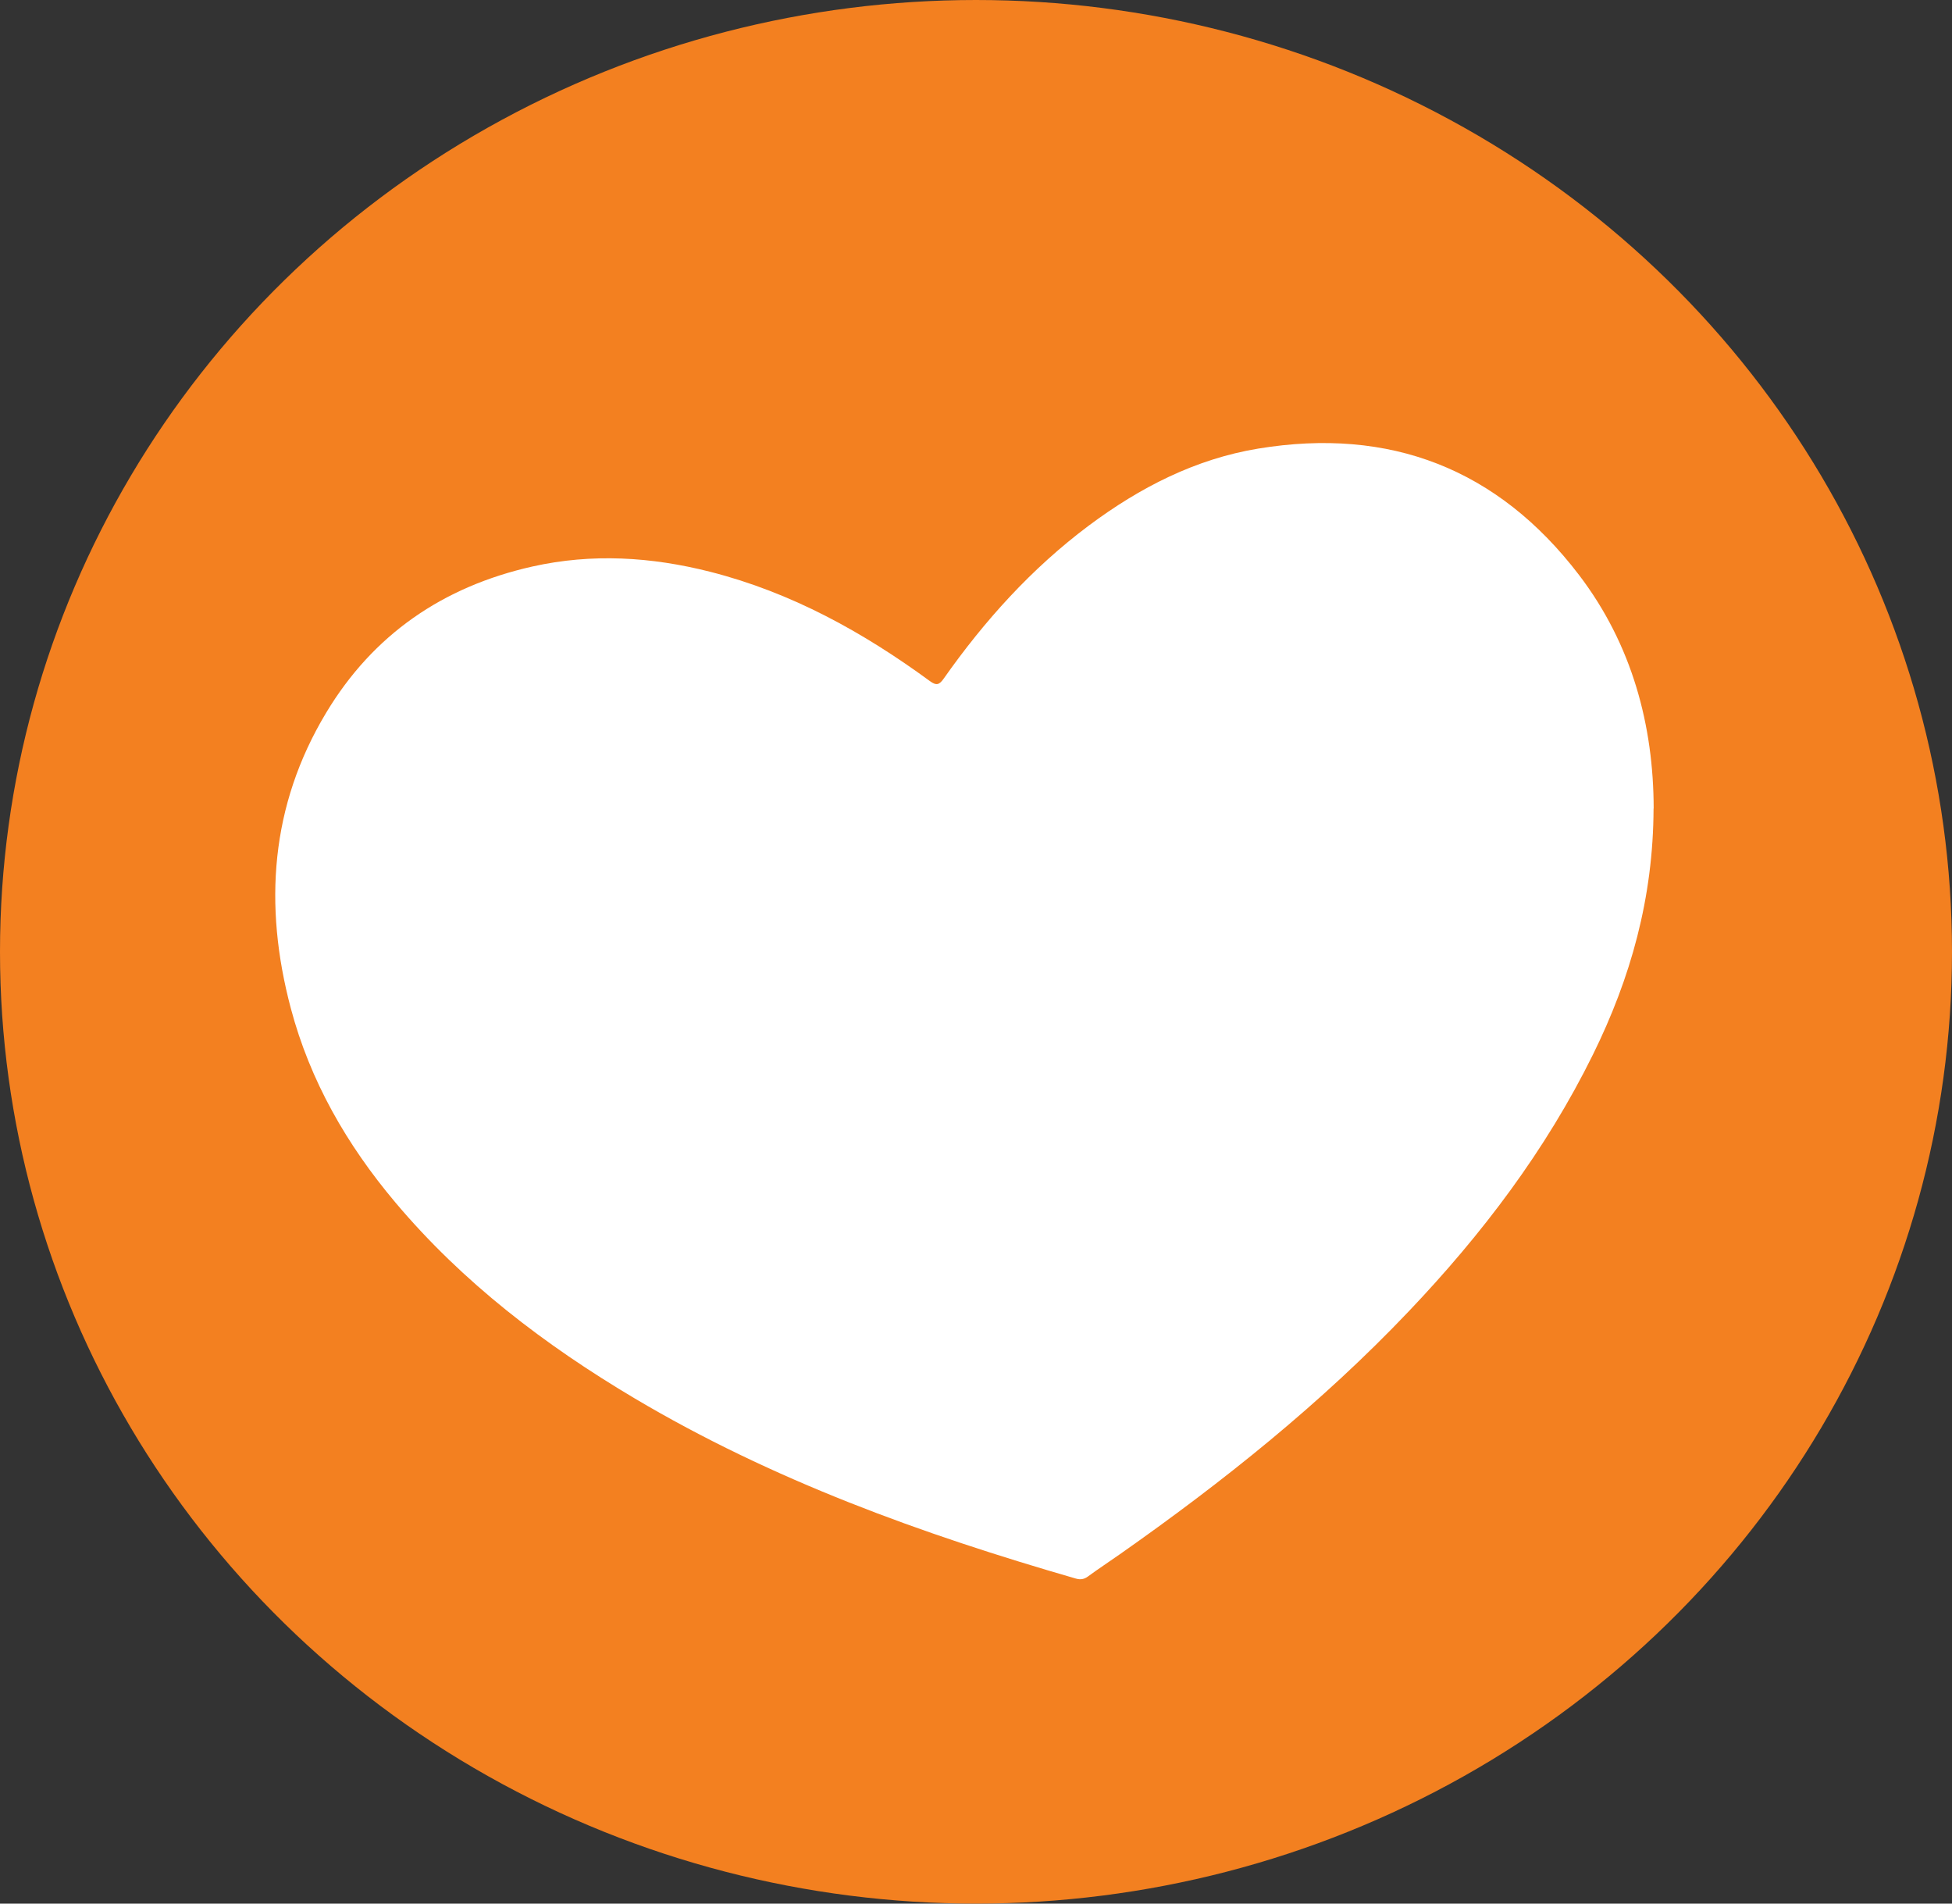
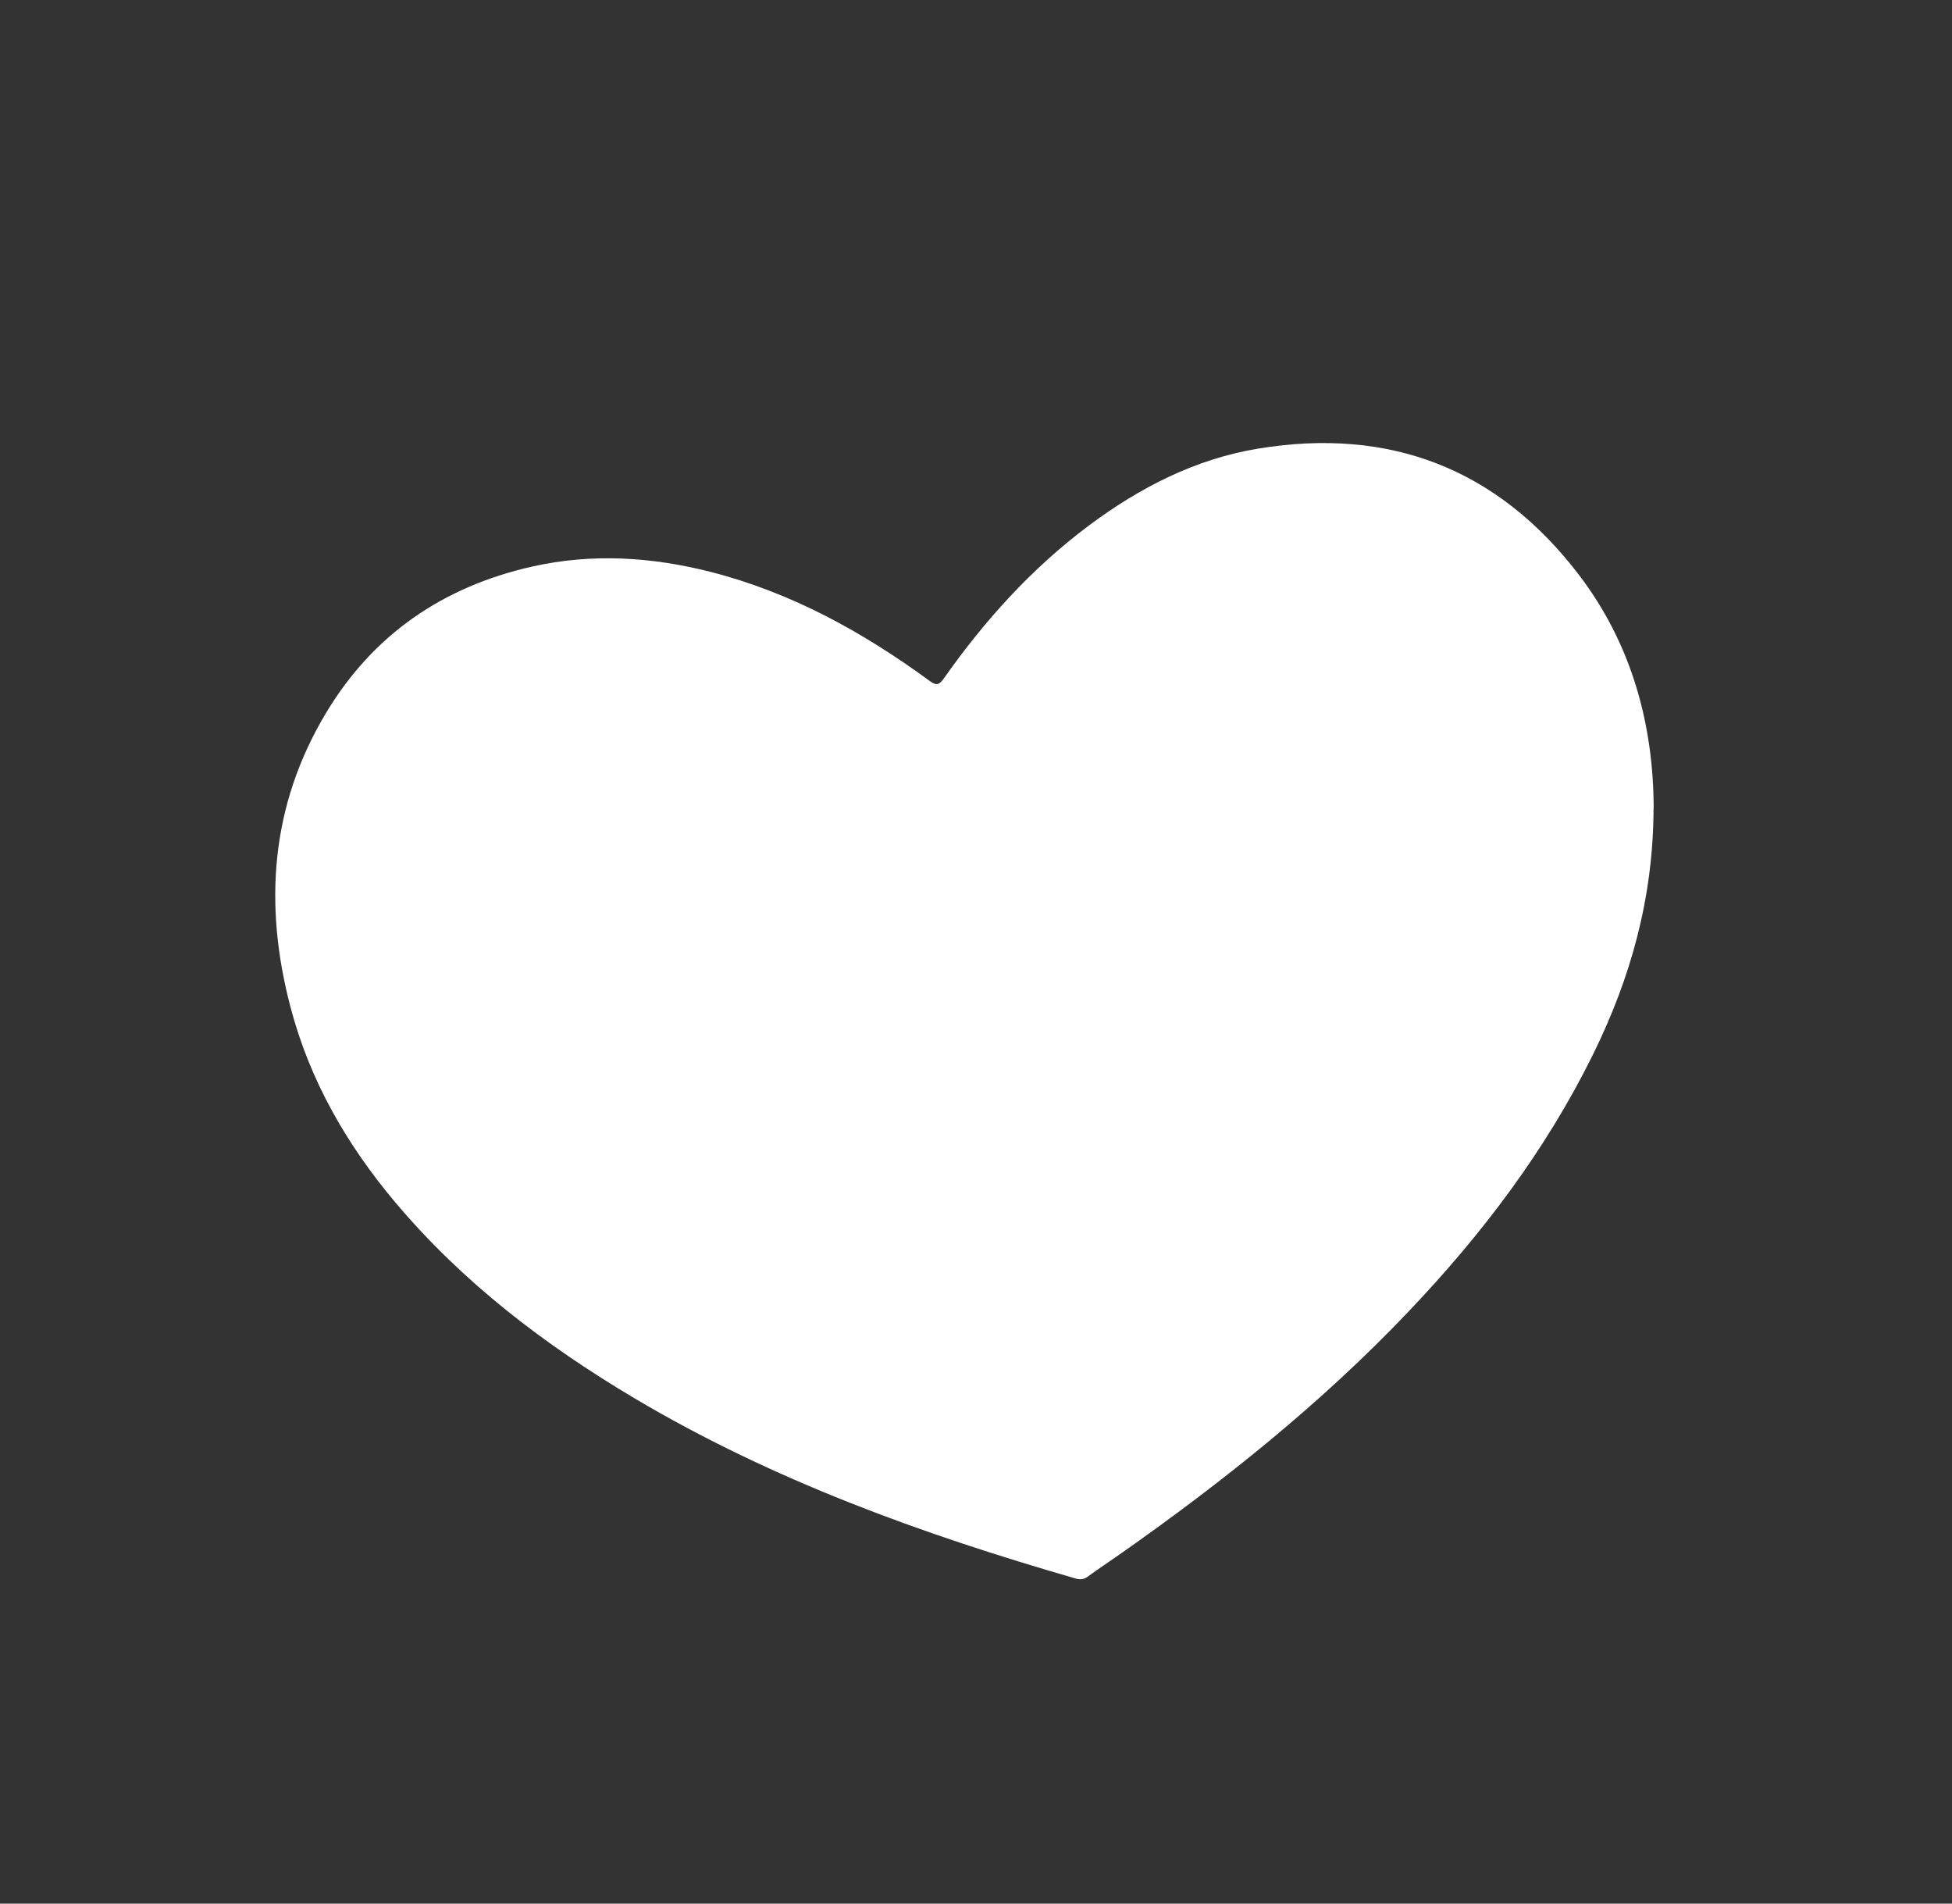
<svg xmlns="http://www.w3.org/2000/svg" width="120px" height="117px" viewBox="0 0 120 117" version="1.1">
  <rect x="0" y="0" width="120" height="117" fill="#333333" stroke="none" />
  <title>poultry-feed-the-love-icon</title>
  <g id="Page-1" stroke="none" stroke-width="1" fill="none" fill-rule="evenodd">
    <g id="Icons" transform="translate(-537, -51)" fill-rule="nonzero">
      <g id="poultry-feed-the-love-icon" transform="translate(537, 51)">
-         <ellipse id="Oval" fill="#F38020" cx="60" cy="58.5" rx="60" ry="58.5" />
-         <path d="M101.653,49.689 C101.635,55.21 100.239,60.124 97.93,64.811 C95.028,70.699 91.108,75.864 86.601,80.6 C81.237,86.243 75.187,91.077 68.83,95.537 C68.187,95.991 67.526,96.42 66.895,96.885 C66.65,97.069 66.418,97.106 66.13,97.02 C56.687,94.294 47.489,90.979 38.996,85.936 C33.491,82.665 28.445,78.823 24.293,73.891 C21.323,70.362 19.063,66.441 17.875,61.962 C16.197,55.639 16.62,49.518 20.043,43.82 C22.939,38.992 27.244,36.051 32.731,34.819 C36.399,33.998 40.043,34.225 43.662,35.144 C48.647,36.412 53.056,38.851 57.171,41.865 C57.563,42.153 57.74,42.092 58.004,41.724 C60.521,38.146 63.423,34.93 66.938,32.301 C70.067,29.967 73.484,28.208 77.355,27.571 C85.438,26.242 92.082,28.803 97.067,35.334 C100.343,39.629 101.653,44.604 101.66,49.702 L101.653,49.689 Z" id="Path" fill="#FFFFFF" />
+         <path d="M101.653,49.689 C101.635,55.21 100.239,60.124 97.93,64.811 C95.028,70.699 91.108,75.864 86.601,80.6 C81.237,86.243 75.187,91.077 68.83,95.537 C68.187,95.991 67.526,96.42 66.895,96.885 C66.65,97.069 66.418,97.106 66.13,97.02 C56.687,94.294 47.489,90.979 38.996,85.936 C33.491,82.665 28.445,78.823 24.293,73.891 C21.323,70.362 19.063,66.441 17.875,61.962 C16.197,55.639 16.62,49.518 20.043,43.82 C22.939,38.992 27.244,36.051 32.731,34.819 C36.399,33.998 40.043,34.225 43.662,35.144 C48.647,36.412 53.056,38.851 57.171,41.865 C57.563,42.153 57.74,42.092 58.004,41.724 C60.521,38.146 63.423,34.93 66.938,32.301 C70.067,29.967 73.484,28.208 77.355,27.571 C85.438,26.242 92.082,28.803 97.067,35.334 C100.343,39.629 101.653,44.604 101.66,49.702 Z" id="Path" fill="#FFFFFF" />
      </g>
    </g>
  </g>
</svg>